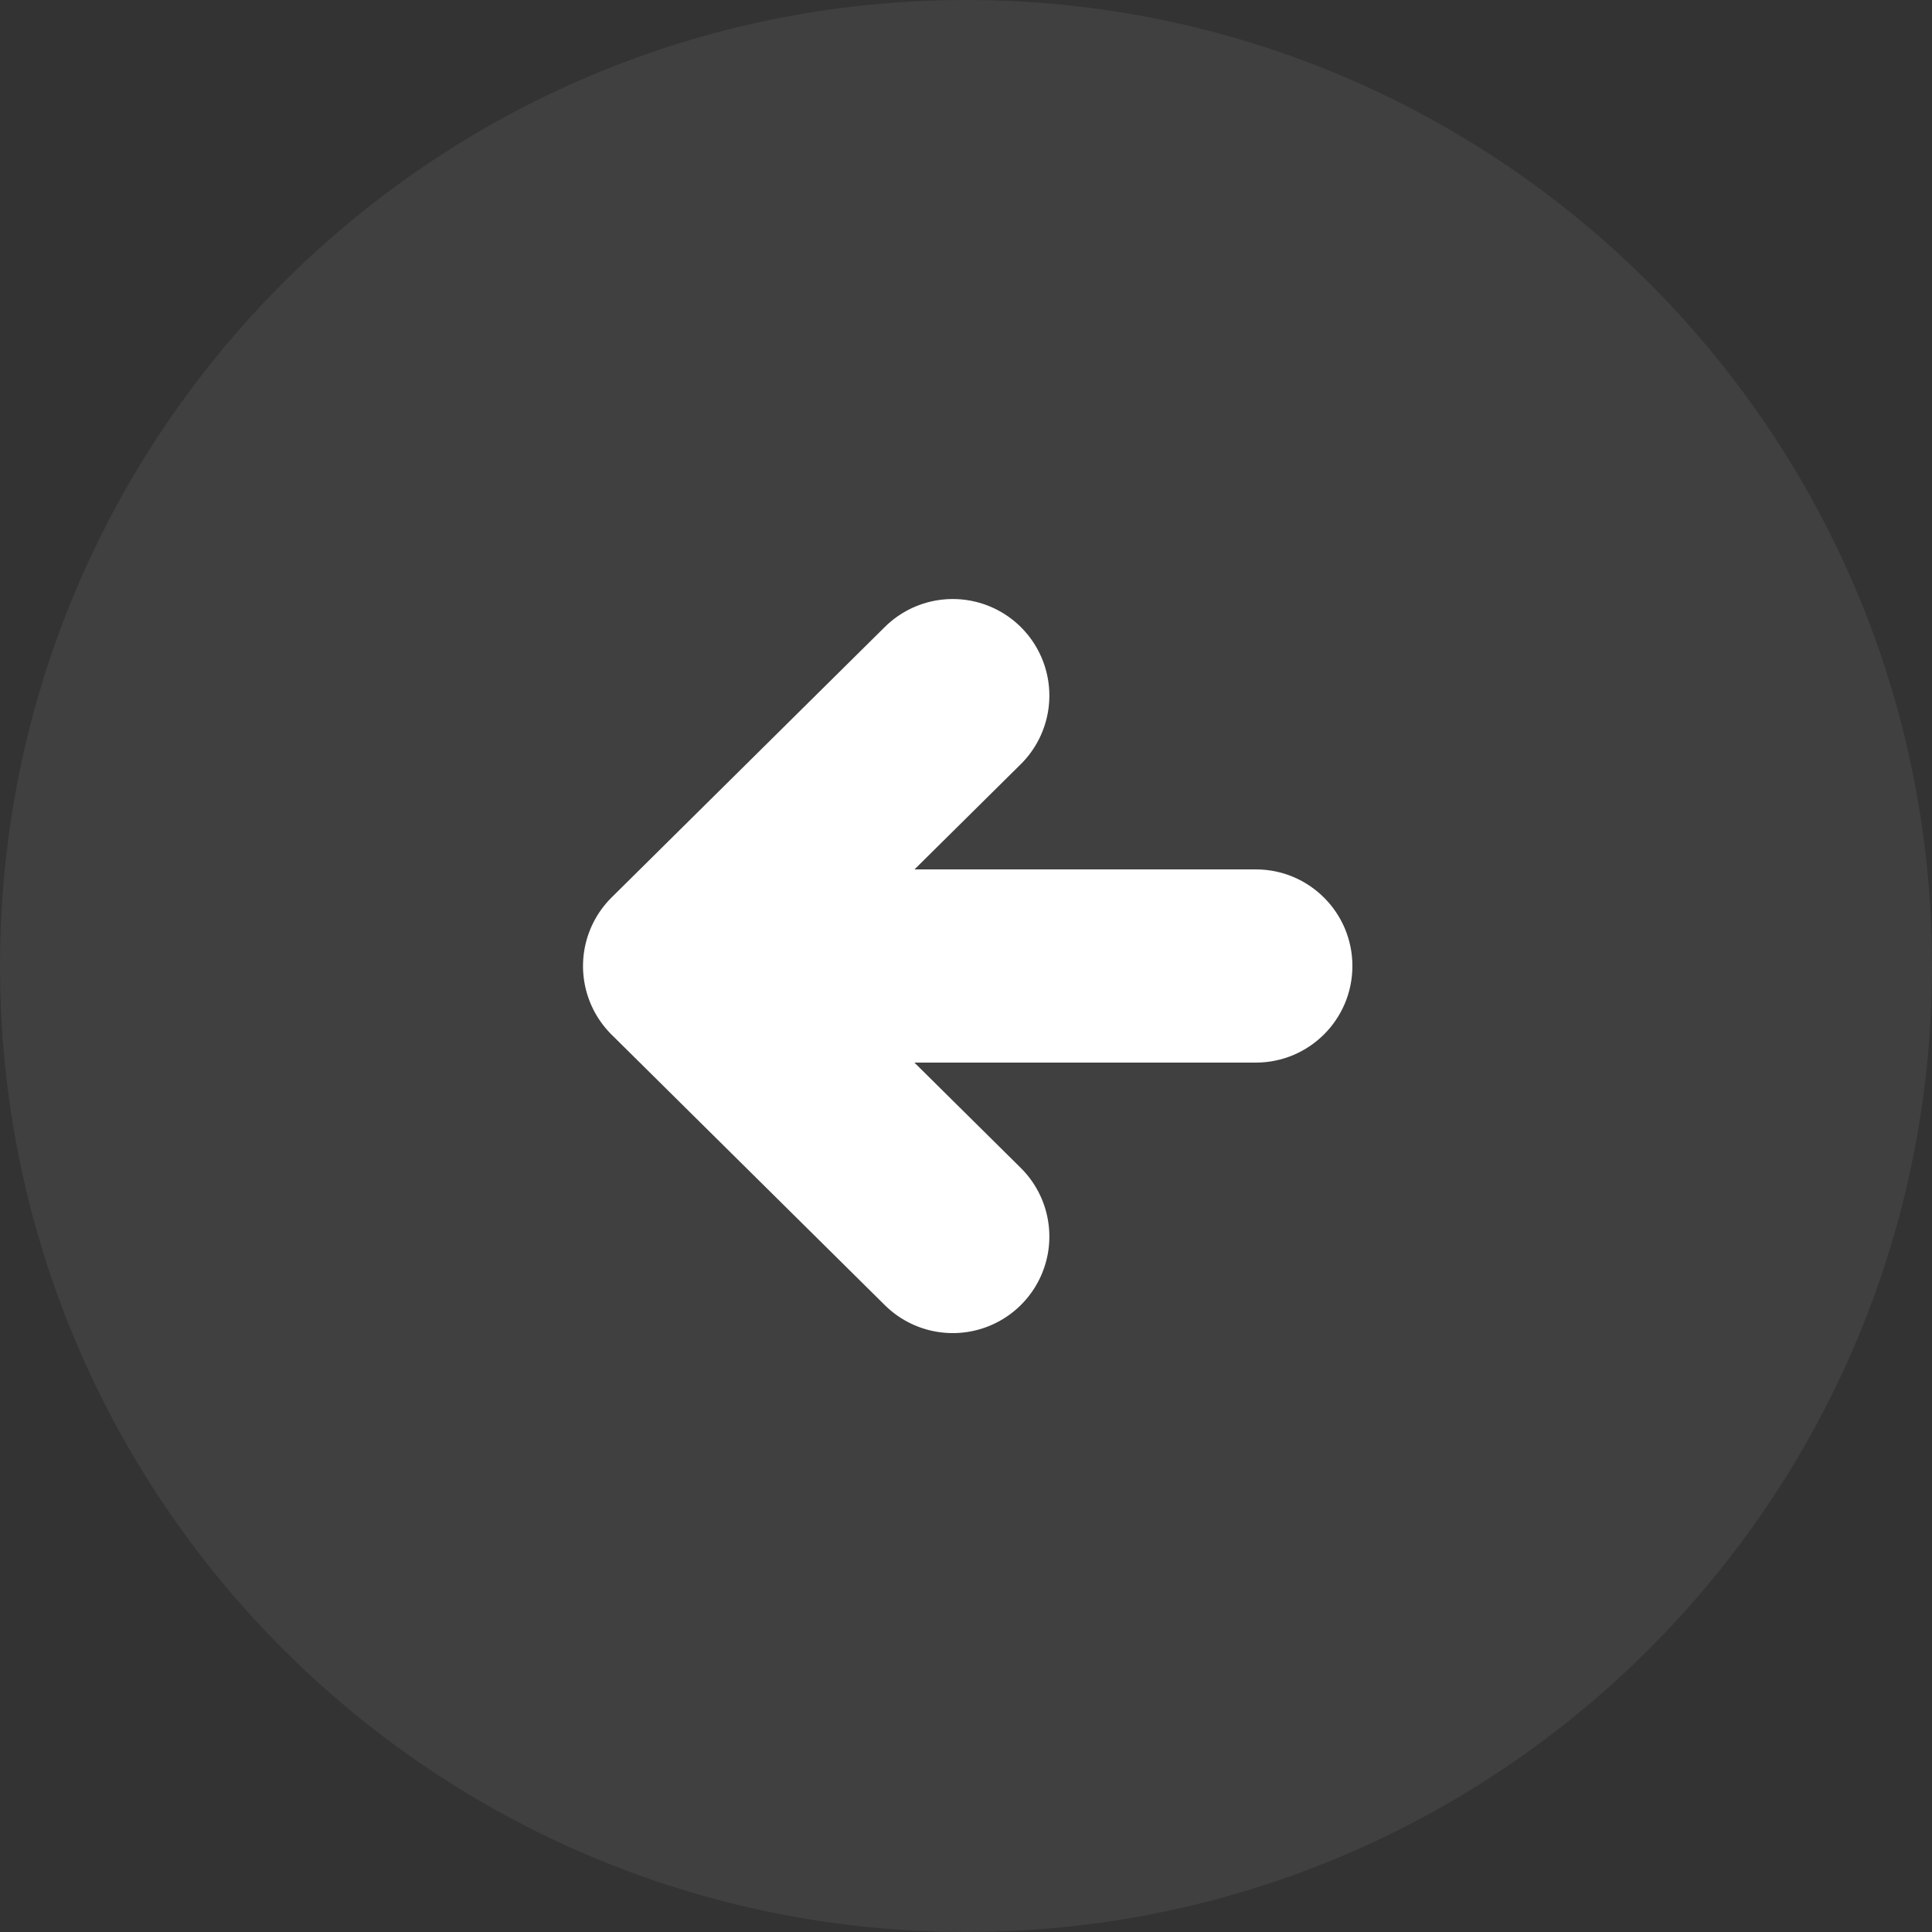
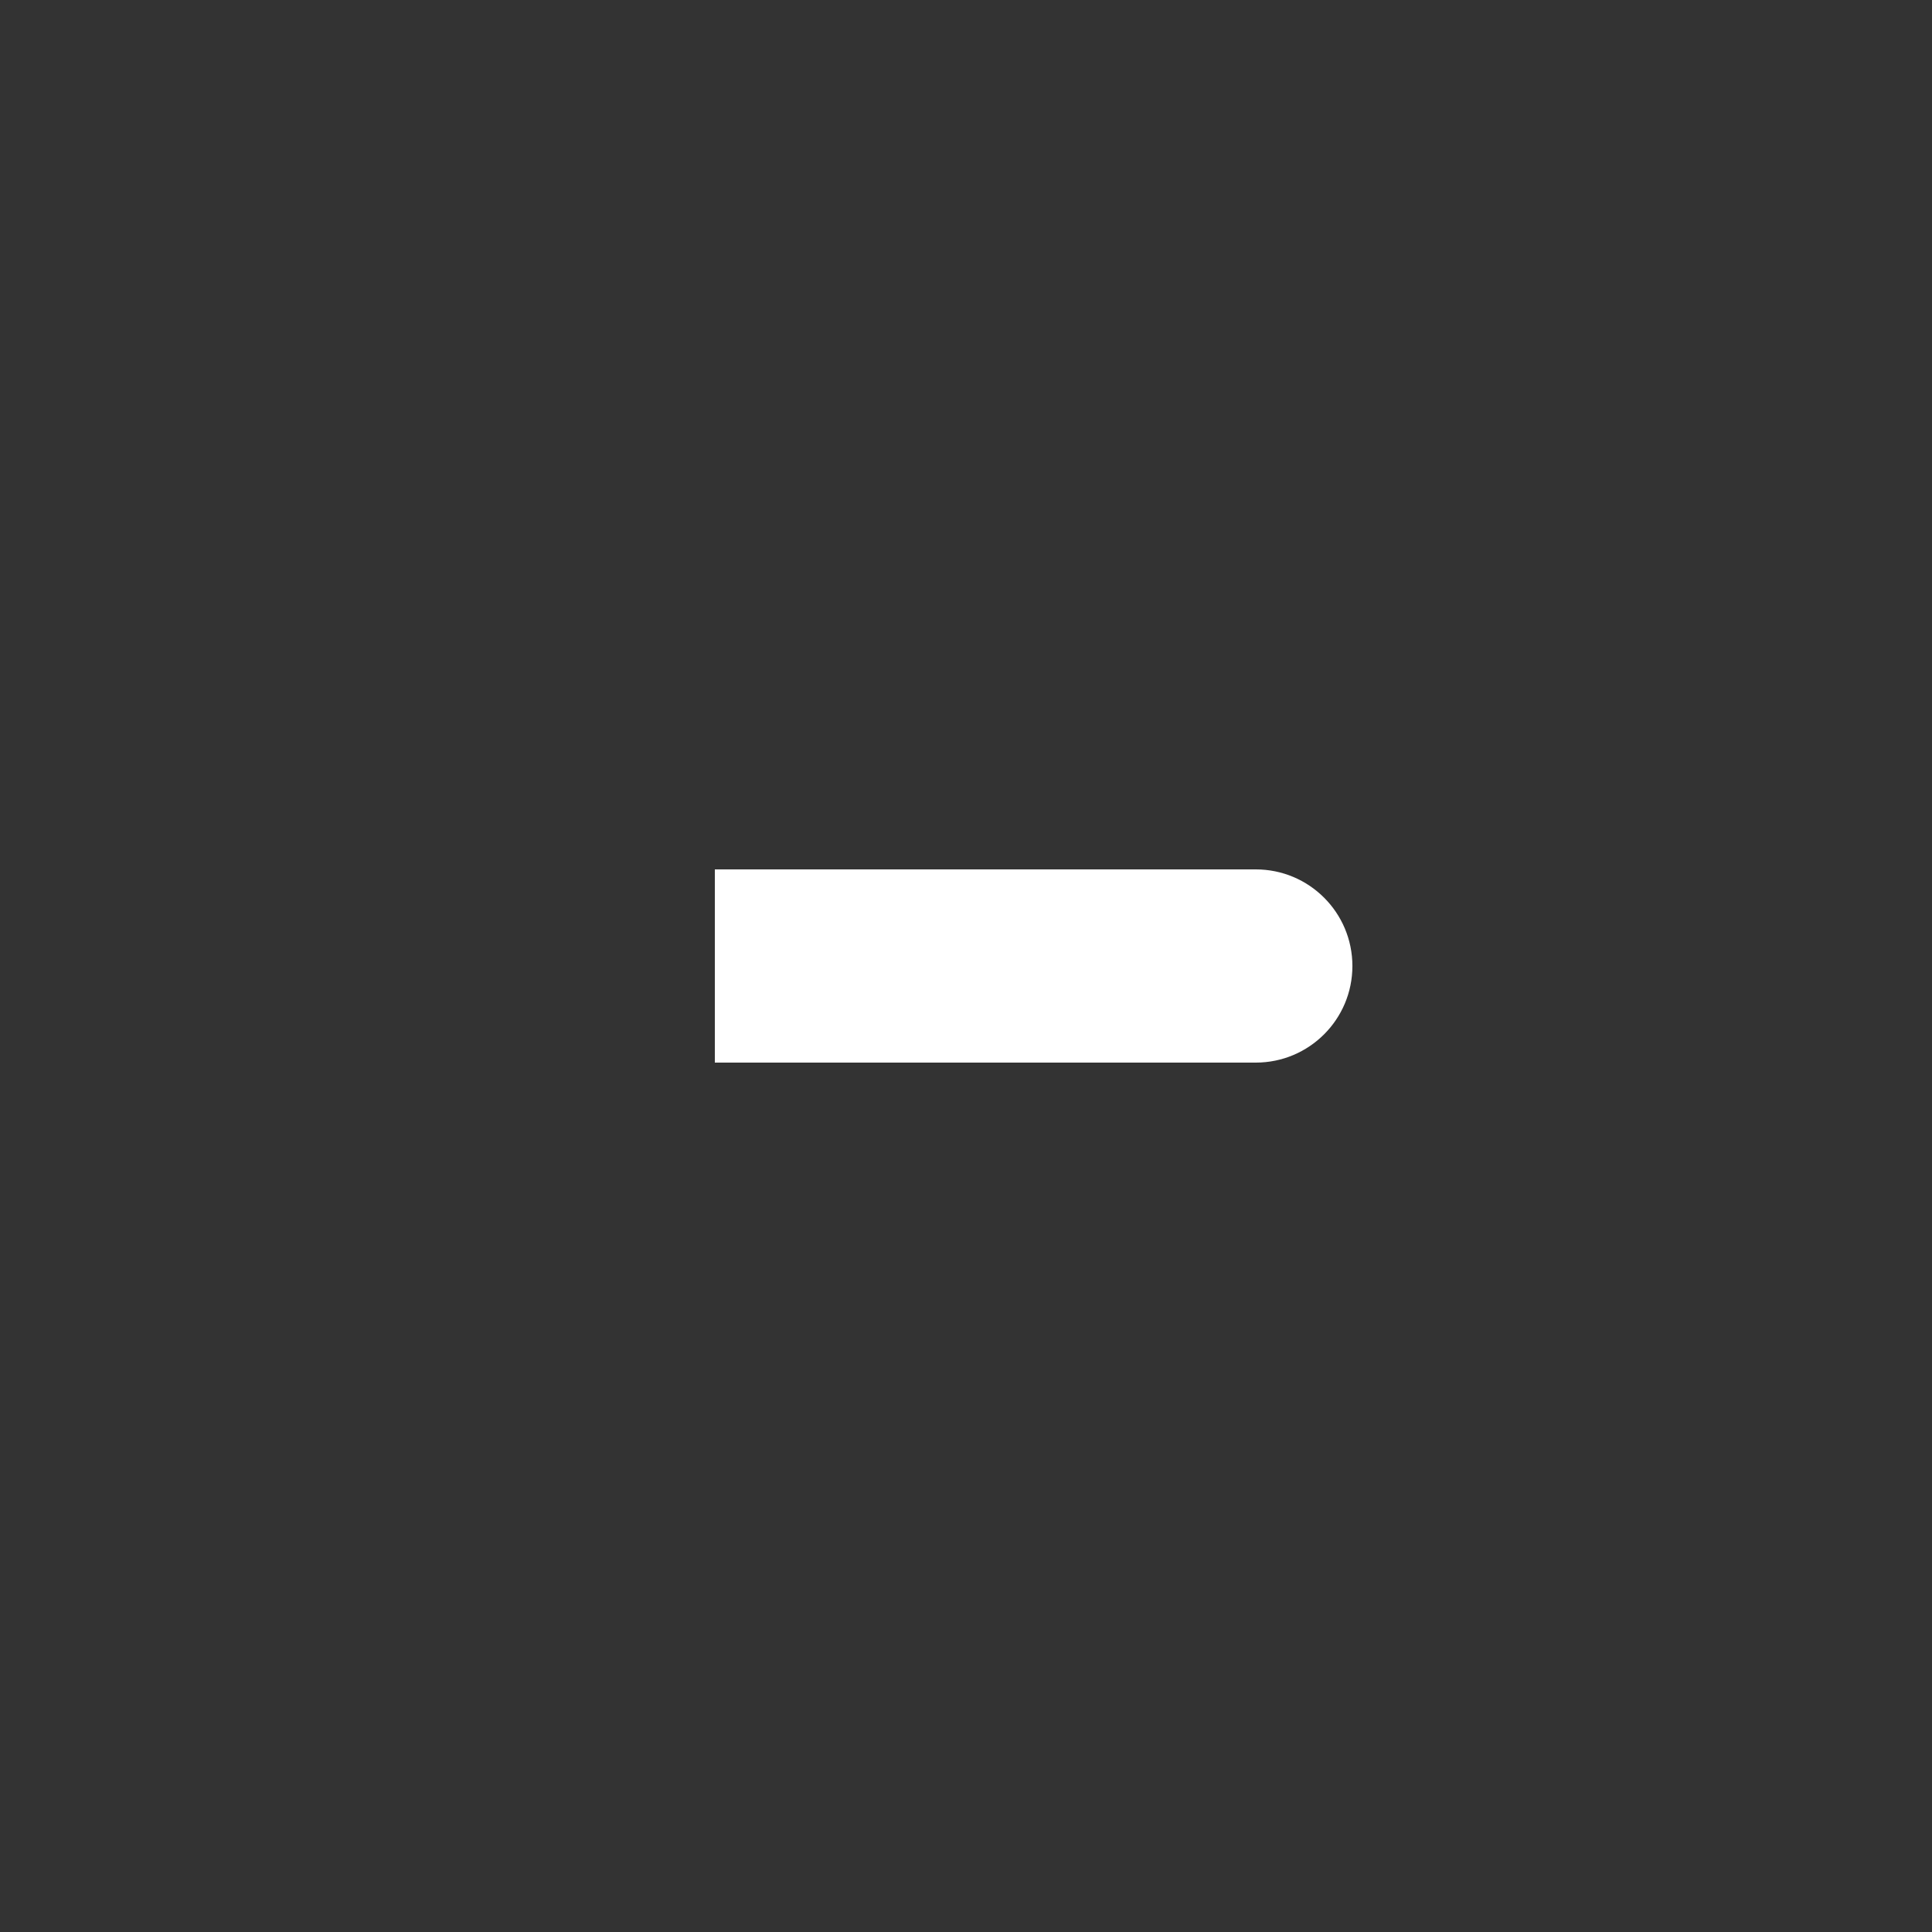
<svg xmlns="http://www.w3.org/2000/svg" height="50" viewBox="0 0 50 50" width="50">
  <rect x="0" y="0" width="50" height="50" fill="#333333" stroke="none" />
  <g fill="none" fill-rule="evenodd">
-     <path d="m25 0c13.807 0 25 11.193 25 25s-11.193 25-25 25-25-11.193-25-25 11.193-25 25-25z" fill="#fff" opacity=".065" />
    <g transform="translate(16 17.964)">
-       <path d="m3.646 2.111 9.95-.05-.05 9.95" stroke="#fff" stroke-linecap="round" stroke-linejoin="round" stroke-width="5" transform="matrix(-.707 -.707 .707 -.707 9.743 18.107)" />
-       <path d="m2.5 4.536h14c1.381 0 2.5 1.119 2.5 2.5 0 1.381-1.119 2.5-2.5 2.5h-14c-1.381 0-2.5-1.119-2.5-2.5 0-1.381 1.119-2.5 2.5-2.5z" fill="#fff" />
+       <path d="m2.5 4.536h14c1.381 0 2.5 1.119 2.5 2.5 0 1.381-1.119 2.5-2.5 2.5h-14z" fill="#fff" />
    </g>
  </g>
</svg>